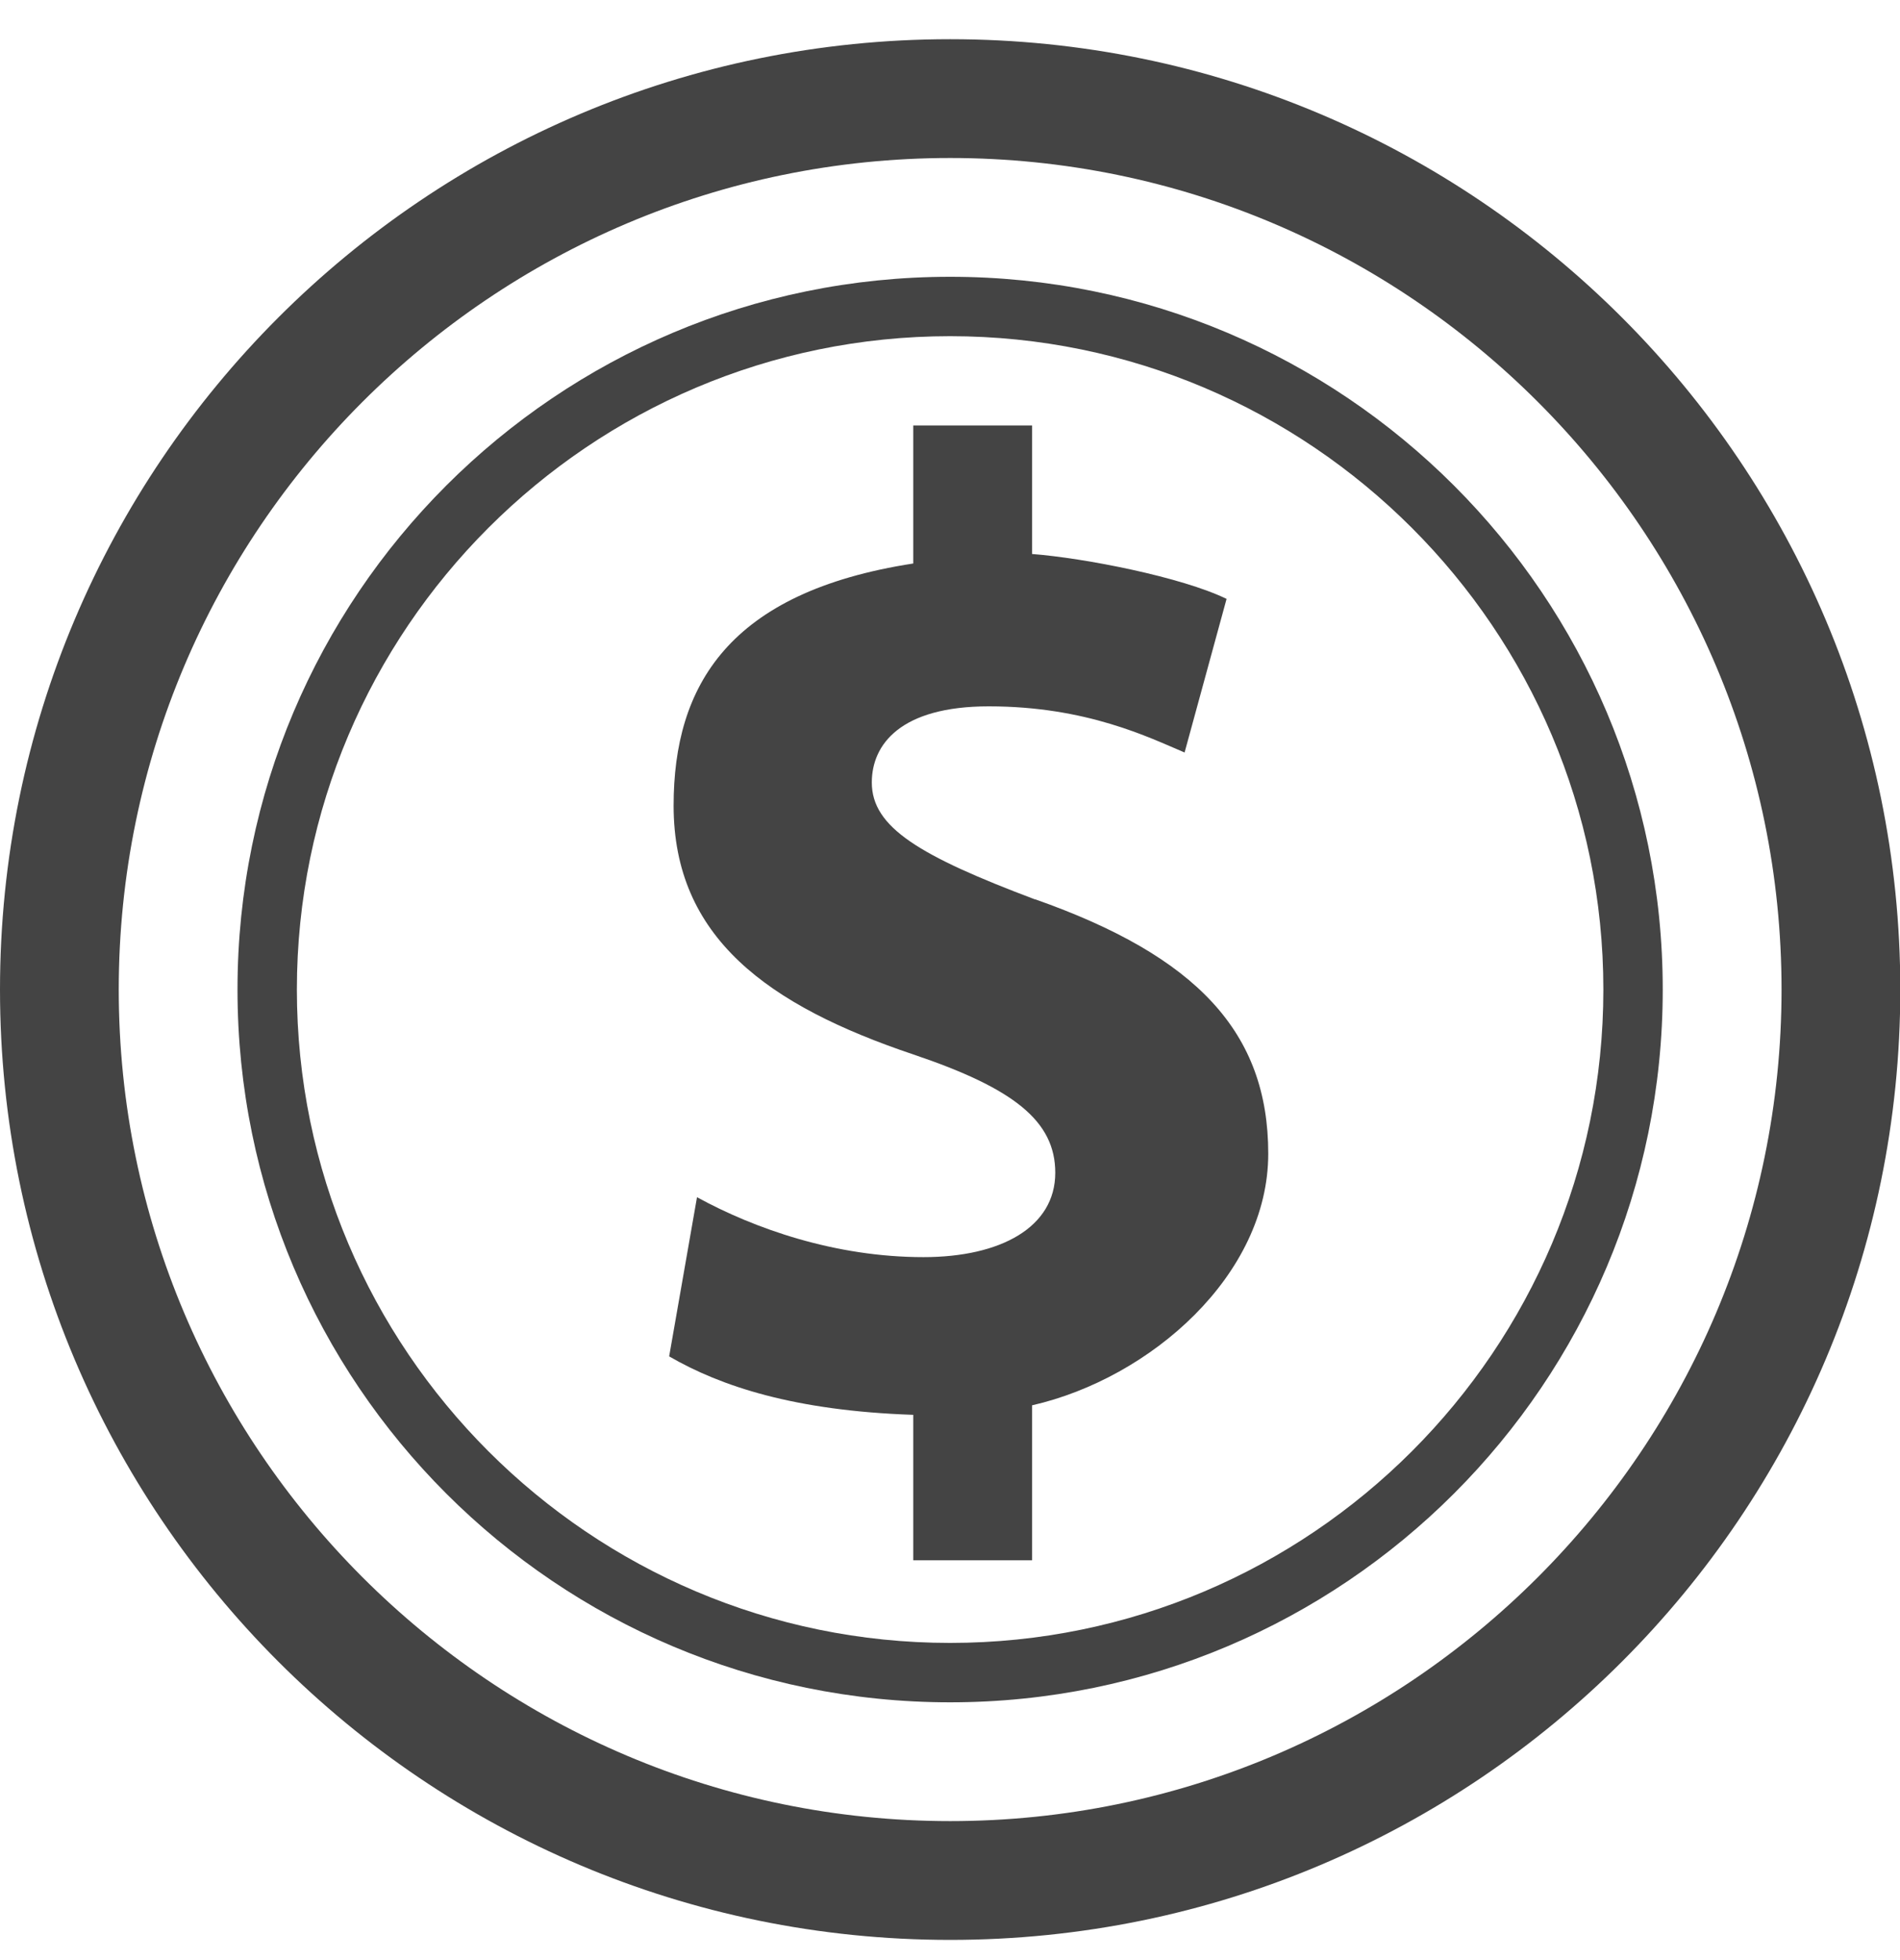
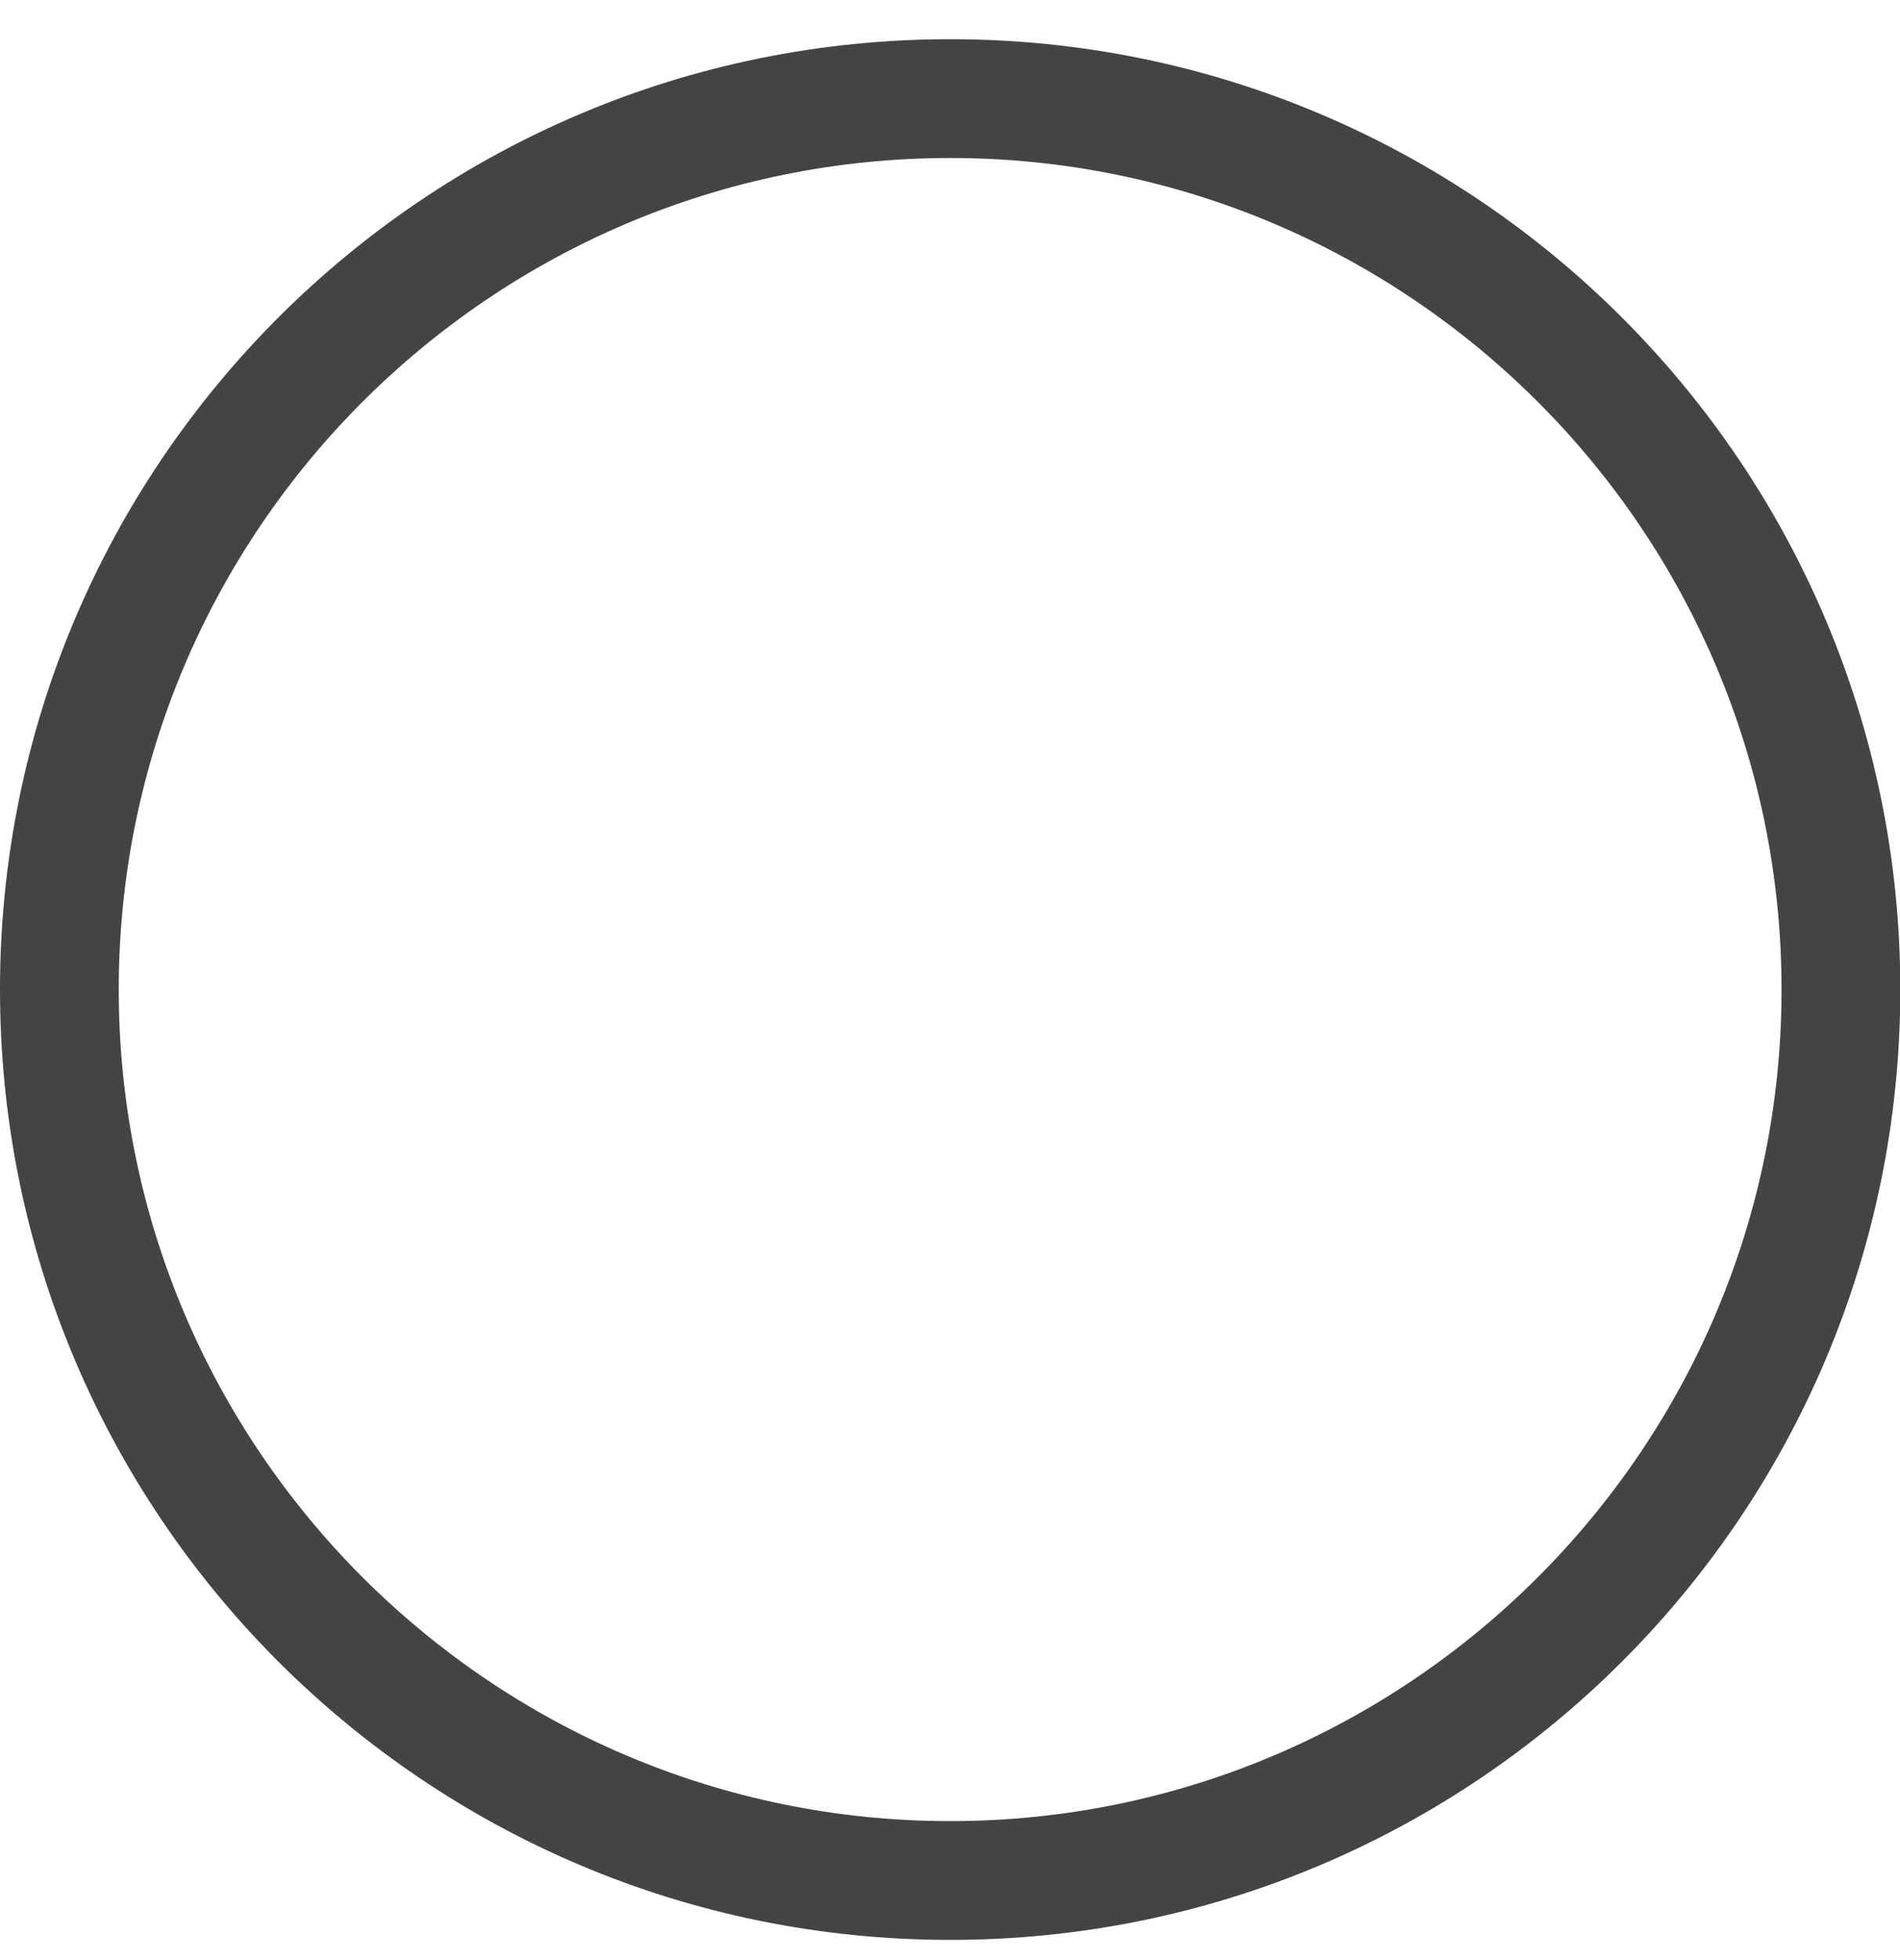
<svg xmlns="http://www.w3.org/2000/svg" width="32" height="33" viewBox="0 0 32 33" fill="none">
  <path d="M16.003 0.66C7.163 0.66 0 7.825 0 16.66C0 25.496 7.163 32.66 16.003 32.66C24.842 32.66 32.005 25.496 32.005 16.66C32.005 7.825 24.842 0.66 16.003 0.66ZM16.003 30.66C8.281 30.66 2 24.38 2 16.66C2 8.94 8.281 2.66 16.003 2.66C23.724 2.66 30.005 8.94 30.005 16.66C30.005 24.38 23.724 30.66 16.003 30.66Z" fill="#444444" />
-   <path d="M16.002 4.66C9.374 4.66 4 10.034 4 16.66C4 23.287 9.374 28.66 16.002 28.66C22.63 28.66 28.004 23.287 28.004 16.66C28.004 10.034 22.63 4.66 16.002 4.66ZM16.002 27.66C9.937 27.66 5 22.725 5 16.66C5 10.596 9.937 5.66 16.002 5.66C22.067 5.66 27.004 10.596 27.004 16.66C27.004 22.725 22.07 27.66 16.002 27.66Z" fill="#444444" />
-   <path d="M17.433 15.143C15.486 14.409 14.683 13.929 14.683 13.174C14.683 12.534 15.166 11.892 16.653 11.892C18.304 11.892 19.355 12.418 19.951 12.669L20.658 10.083C19.904 9.716 18.271 9.396 17.382 9.327V7.163H15.381V9.487C12.27 9.967 11.345 11.547 11.345 13.563C11.345 15.785 12.934 16.929 15.386 17.754C17.079 18.325 17.773 18.876 17.773 19.745C17.773 20.66 16.857 21.165 15.553 21.165C14.063 21.165 12.701 20.683 11.739 20.156L11.27 22.836C12.141 23.34 13.381 23.752 15.381 23.82V26.269H17.382V23.66C19.382 23.203 21.36 21.463 21.36 19.423C21.36 17.383 20.16 16.1 17.433 15.14V15.143Z" fill="#444444" />
</svg>